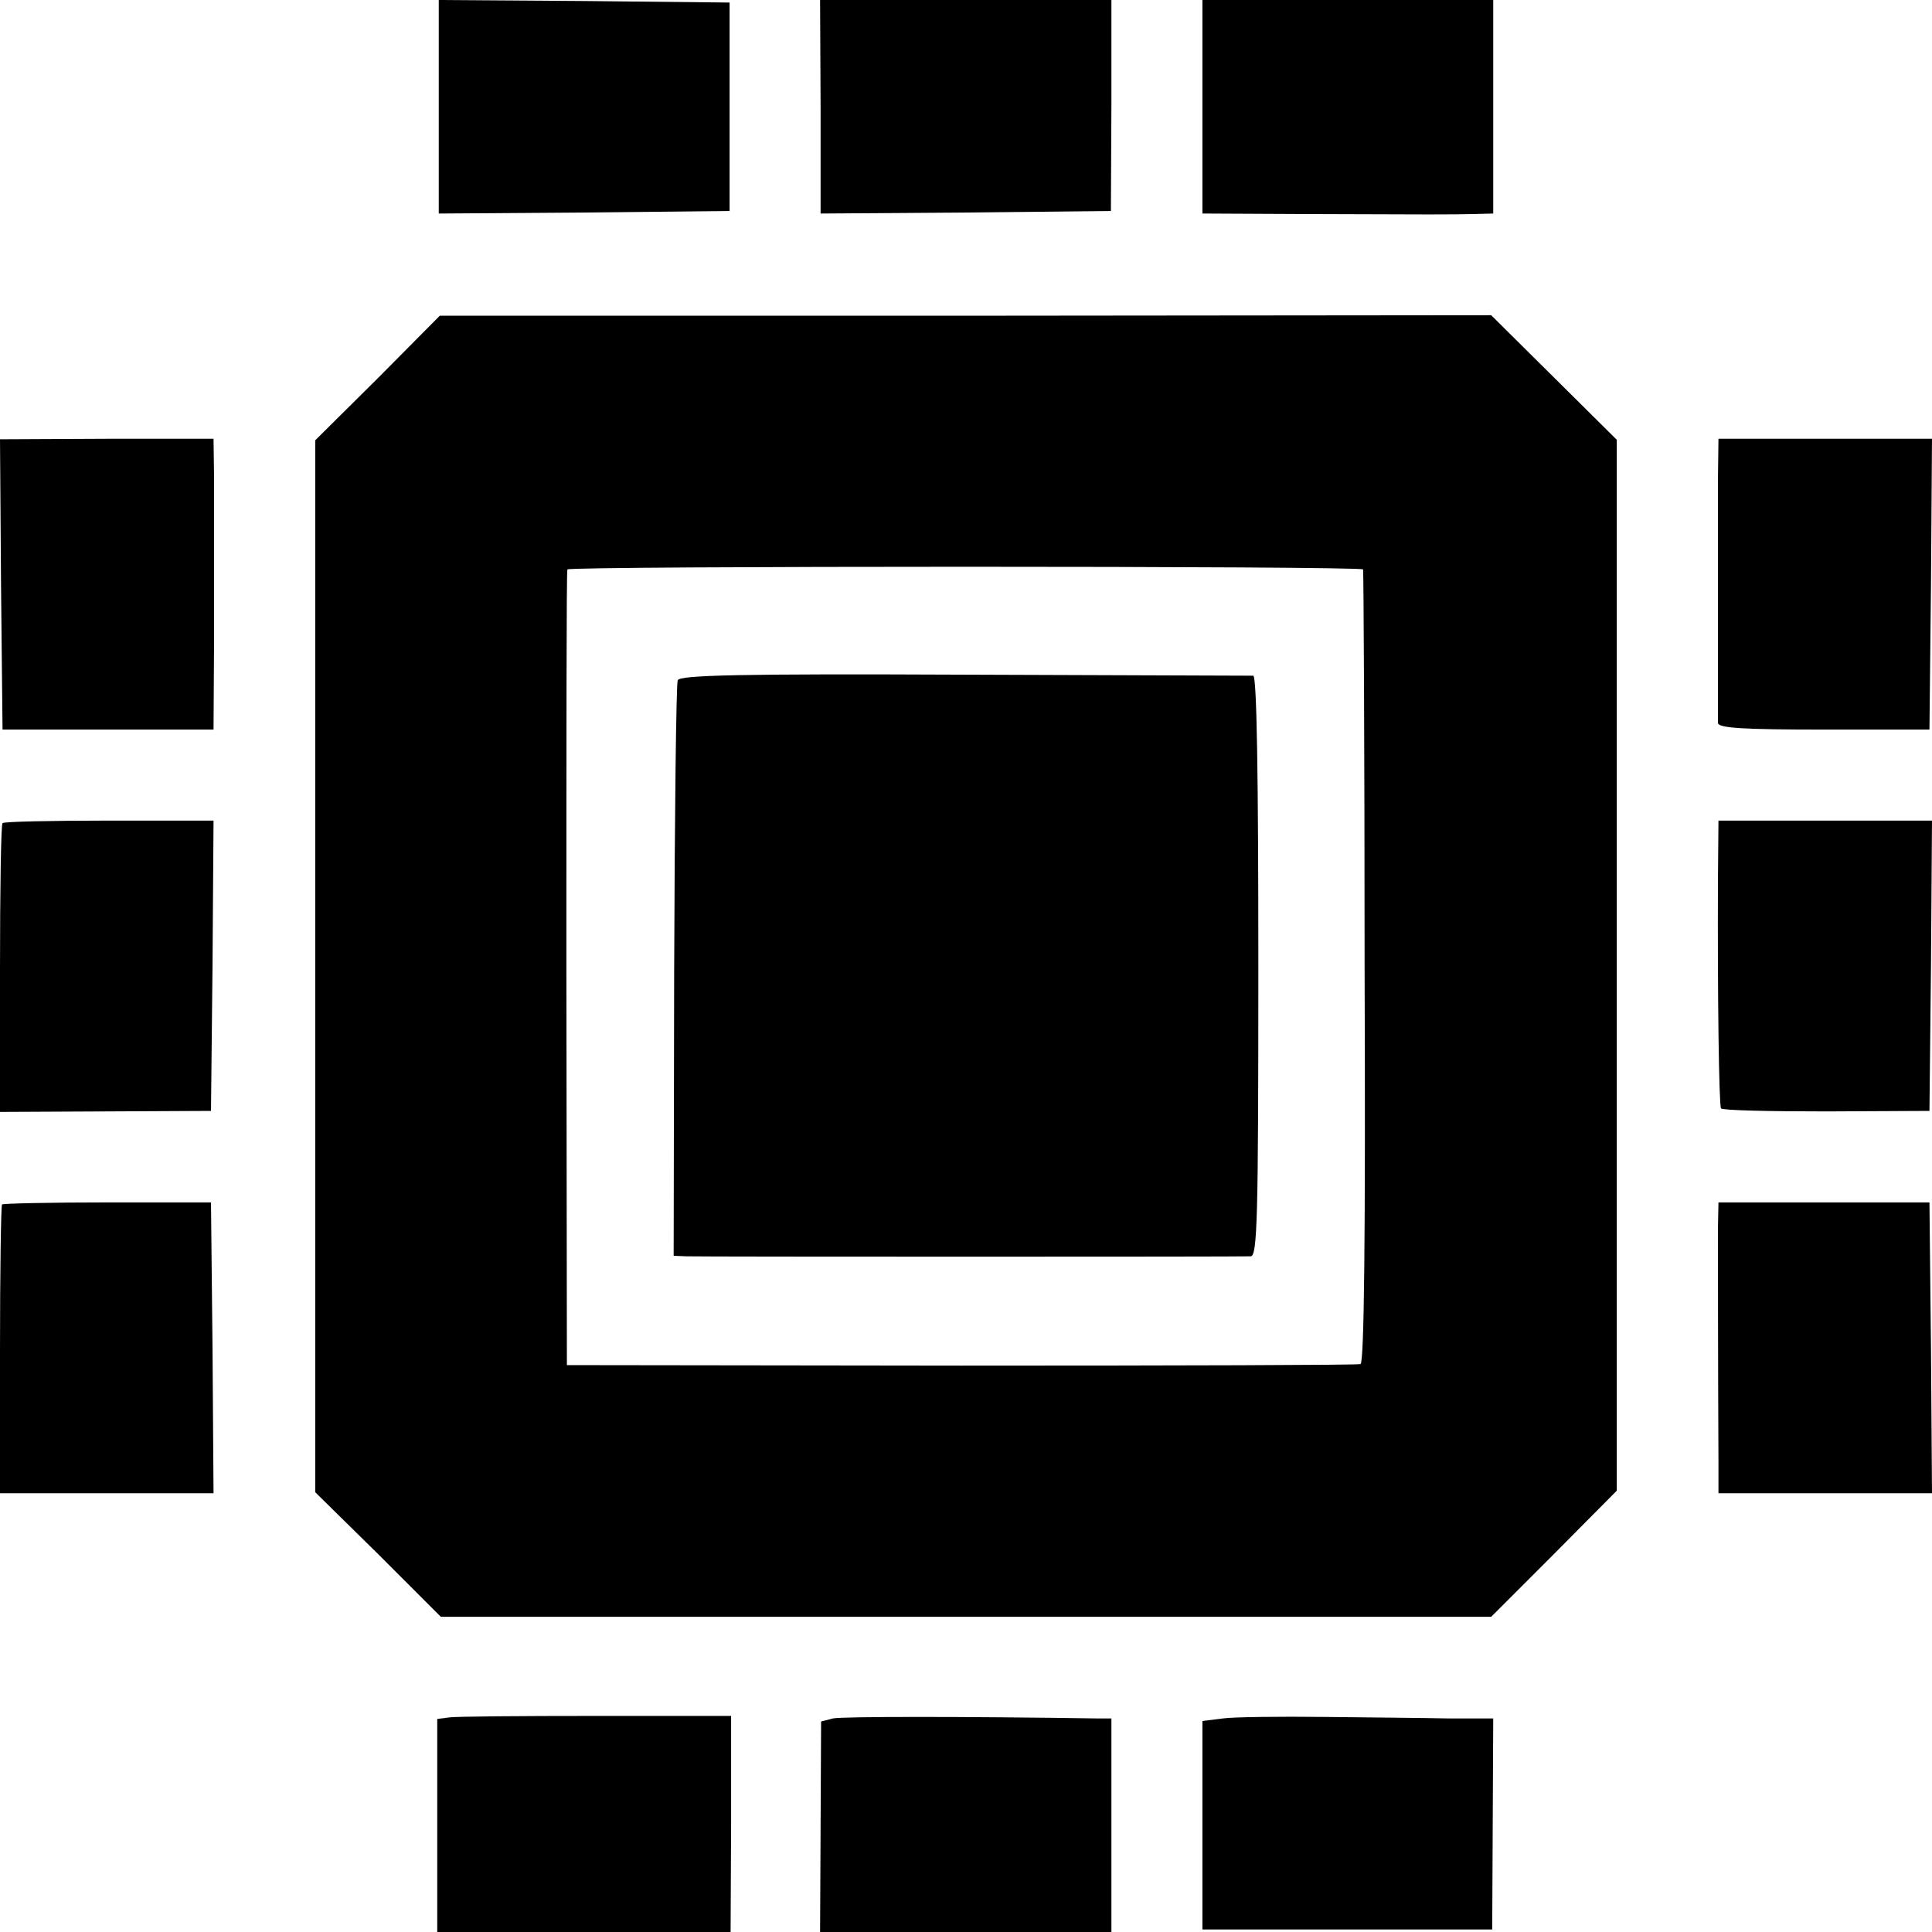
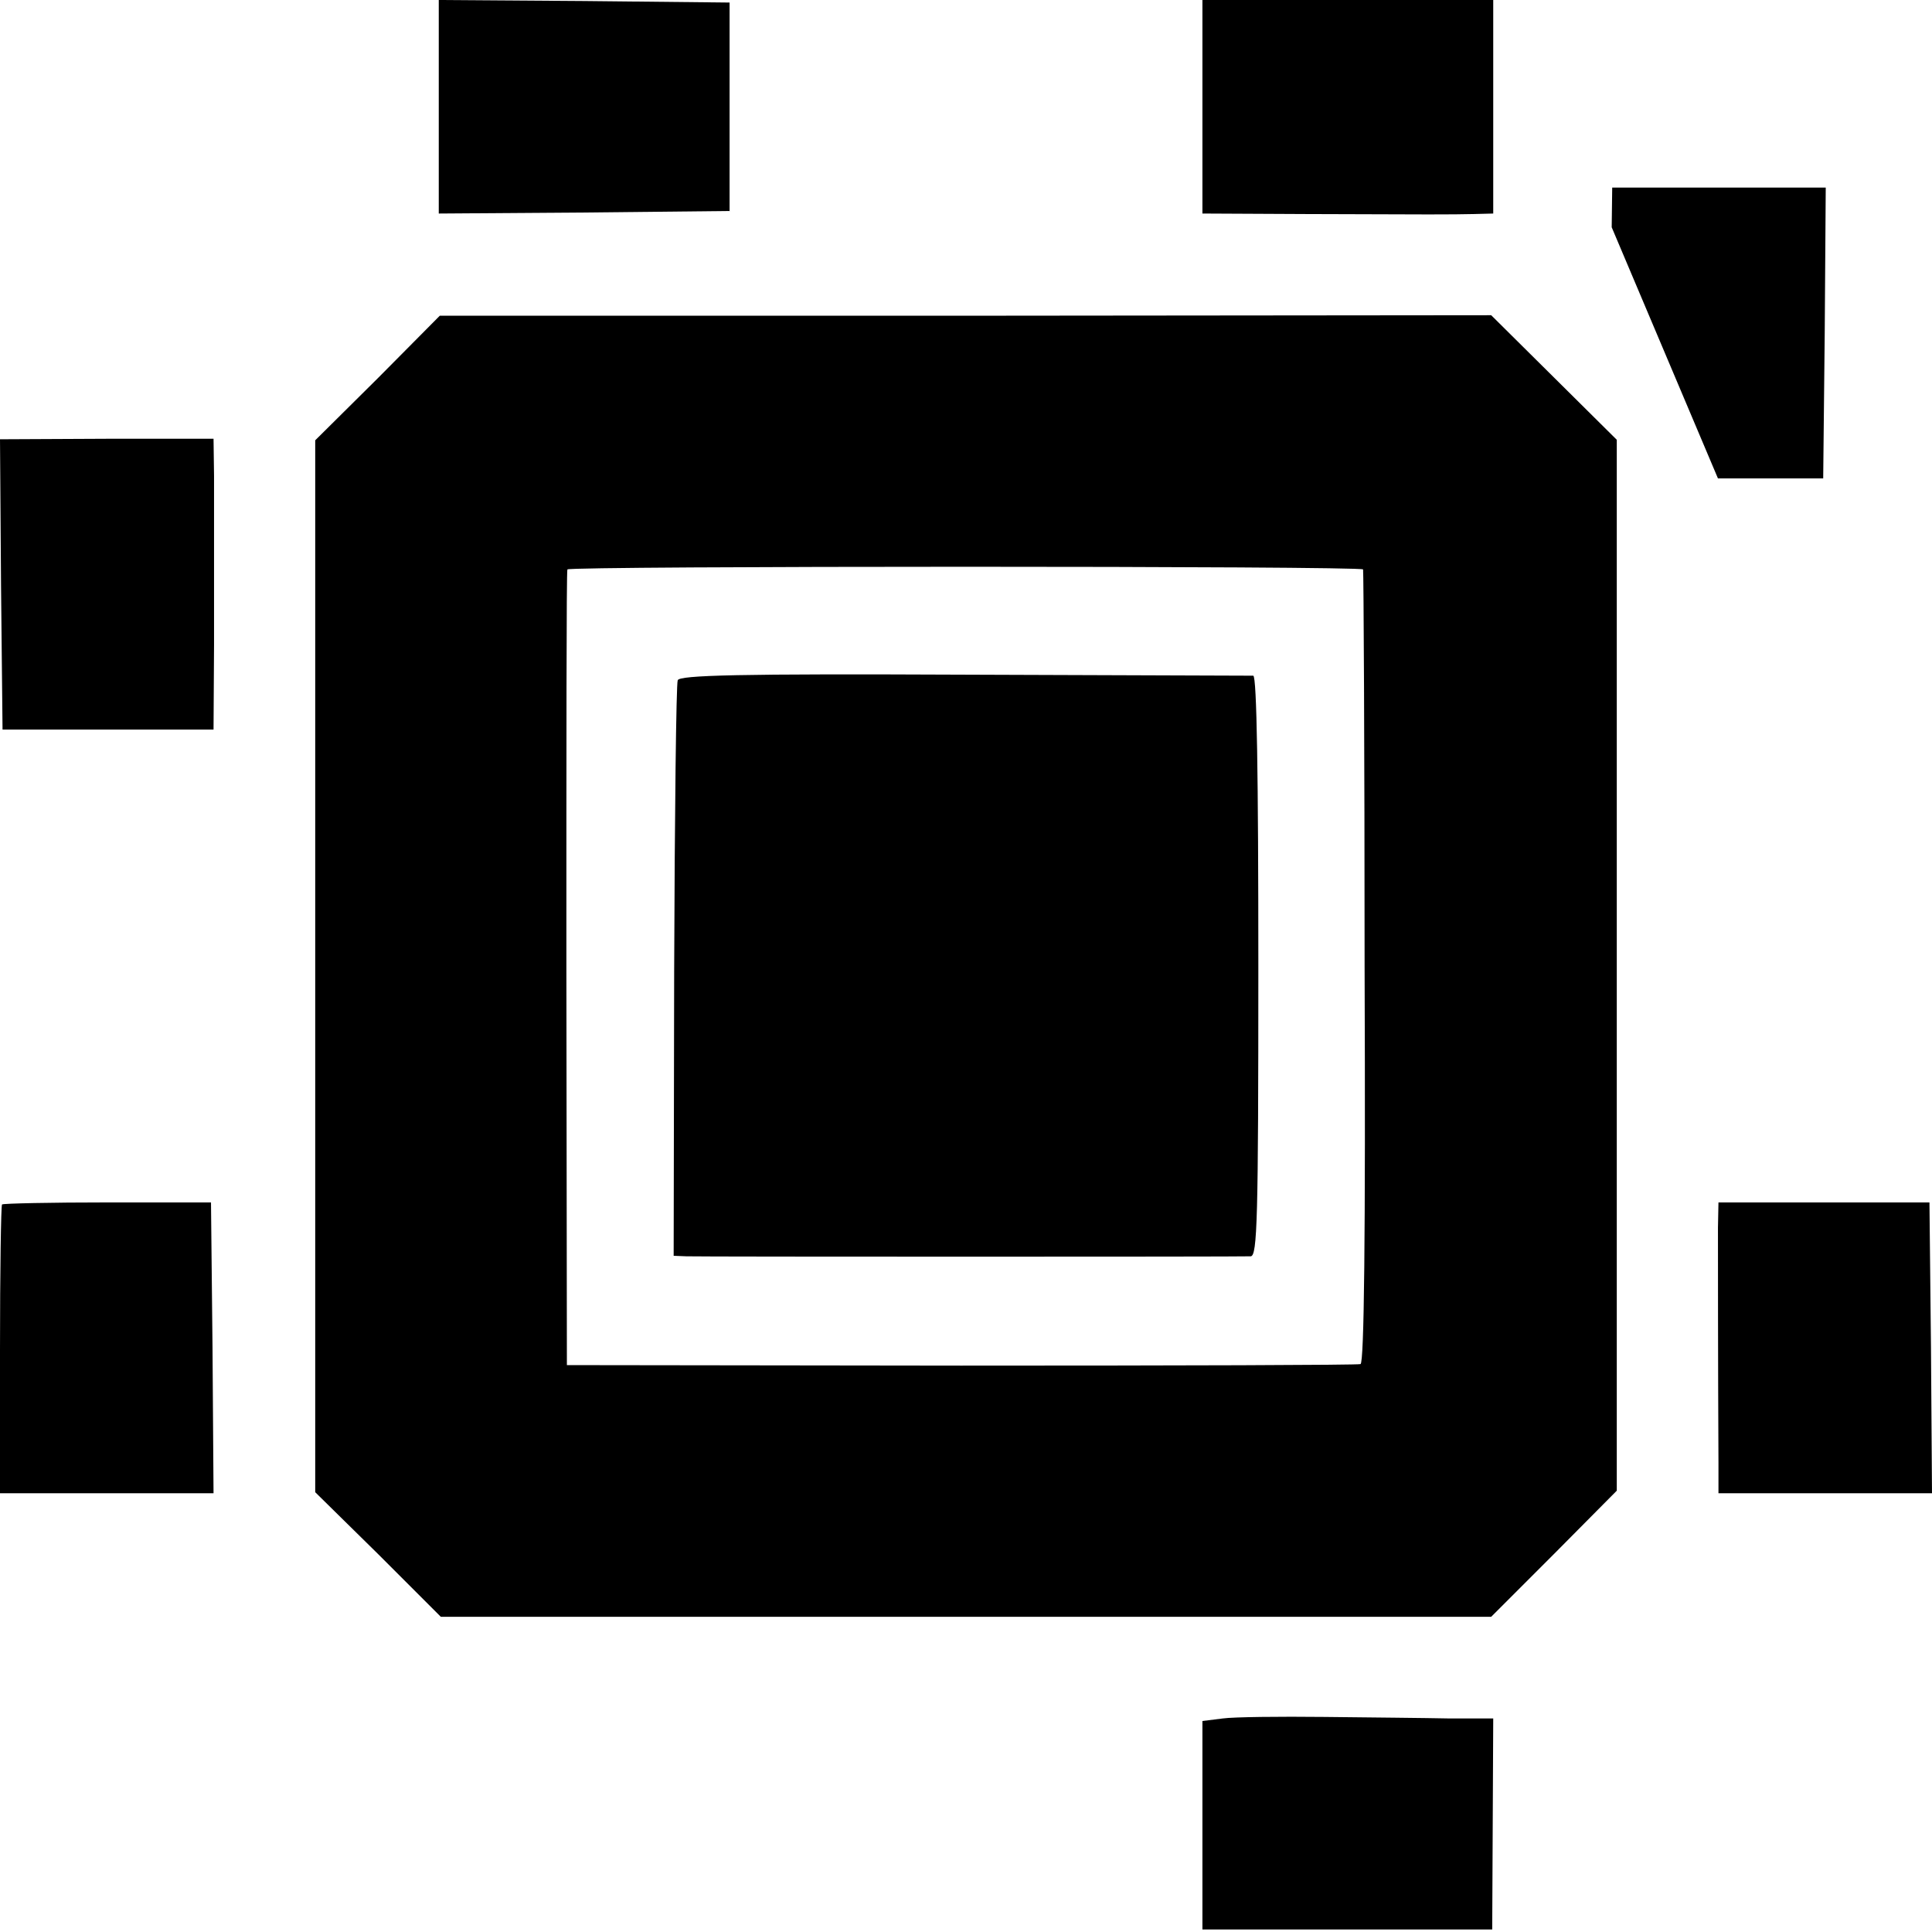
<svg xmlns="http://www.w3.org/2000/svg" version="1.0" width="380pt" height="380pt" viewBox="0 0 380 380" preserveAspectRatio="xMidYMid meet">
  <g transform="translate(0,380) scale(0.1,-0.1)" fill="#000000" stroke="none">
    <path d="M863 3590 l0 -210 286 2 286 3 0 205 0 205 -286 3 -286 2 0 -210z" />
-     <path d="M1614 3590 l0 -210 286 2 285 3 1 208 0 207 -286 0 -287 0 1 -210z" />
    <path d="M2365 3590 l0 -210 203 -1 c251 -1 283 -1 331 0 l38 1 0 210 0 210 -286 0 -286 0 0 -210z" />
    <path d="M743 3056 l-123 -122 0 -1035 0 -1034 124 -122 123 -123 1033 0 1033 0 124 124 123 124 0 1033 0 1034 -124 123 -123 122 -1034 -1 -1034 0 -122 -123z m1938 -376 c1 -3 3 -355 3 -782 2 -535 -1 -778 -8 -781 -6 -2 -360 -3 -786 -3 l-775 1 -1 780 c0 429 0 782 2 785 3 7 1564 7 1565 0z" />
    <path d="M1333 2462 c-3 -7 -6 -264 -7 -572 l-1 -560 25 -1 c32 -1 1090 -1 1110 0 13 1 15 71 15 571 0 373 -3 570 -10 571 -5 0 -261 1 -569 2 -444 2 -560 -1 -563 -11z" />
    <path d="M2 2651 l3 -286 208 0 207 0 1 167 c0 93 0 188 0 213 0 25 0 78 0 119 l-1 73 -210 0 -210 -1 2 -285z" />
-     <path d="M3379 2859 c0 -102 0 -465 0 -481 1 -10 49 -13 209 -13 l207 0 3 286 2 286 -210 0 -210 0 -1 -78z" />
-     <path d="M5 2181 c-3 -2 -5 -131 -5 -286 l0 -282 208 1 207 1 3 286 2 285 -205 0 c-113 0 -208 -2 -210 -5z" />
-     <path d="M3379 2071 c-1 -232 2 -444 6 -451 2 -4 95 -6 207 -6 l203 1 3 286 2 285 -210 0 -210 0 -1 -115z" />
+     <path d="M3379 2859 l207 0 3 286 2 286 -210 0 -210 0 -1 -78z" />
    <path d="M4 1431 c-2 -2 -4 -131 -4 -286 l0 -282 210 0 210 0 -2 286 -3 286 -203 0 c-112 0 -205 -2 -208 -4z" />
    <path d="M3379 1385 c0 -43 0 -270 1 -461 l0 -61 210 0 210 0 -2 286 -3 286 -207 0 -208 0 -1 -50z" />
-     <path d="M883 422 l-23 -3 0 -210 0 -209 289 0 288 0 1 213 0 212 -266 0 c-147 0 -277 -1 -289 -3z" />
-     <path d="M1638 420 l-23 -6 -1 -207 -1 -207 287 0 286 0 0 210 0 210 -25 0 c-267 4 -505 4 -523 0z" />
    <path d="M2405 420 l-40 -5 0 -205 0 -205 285 0 285 0 1 208 1 207 -86 0 c-47 1 -158 2 -246 3 -88 1 -178 0 -200 -3z" />
  </g>
</svg>